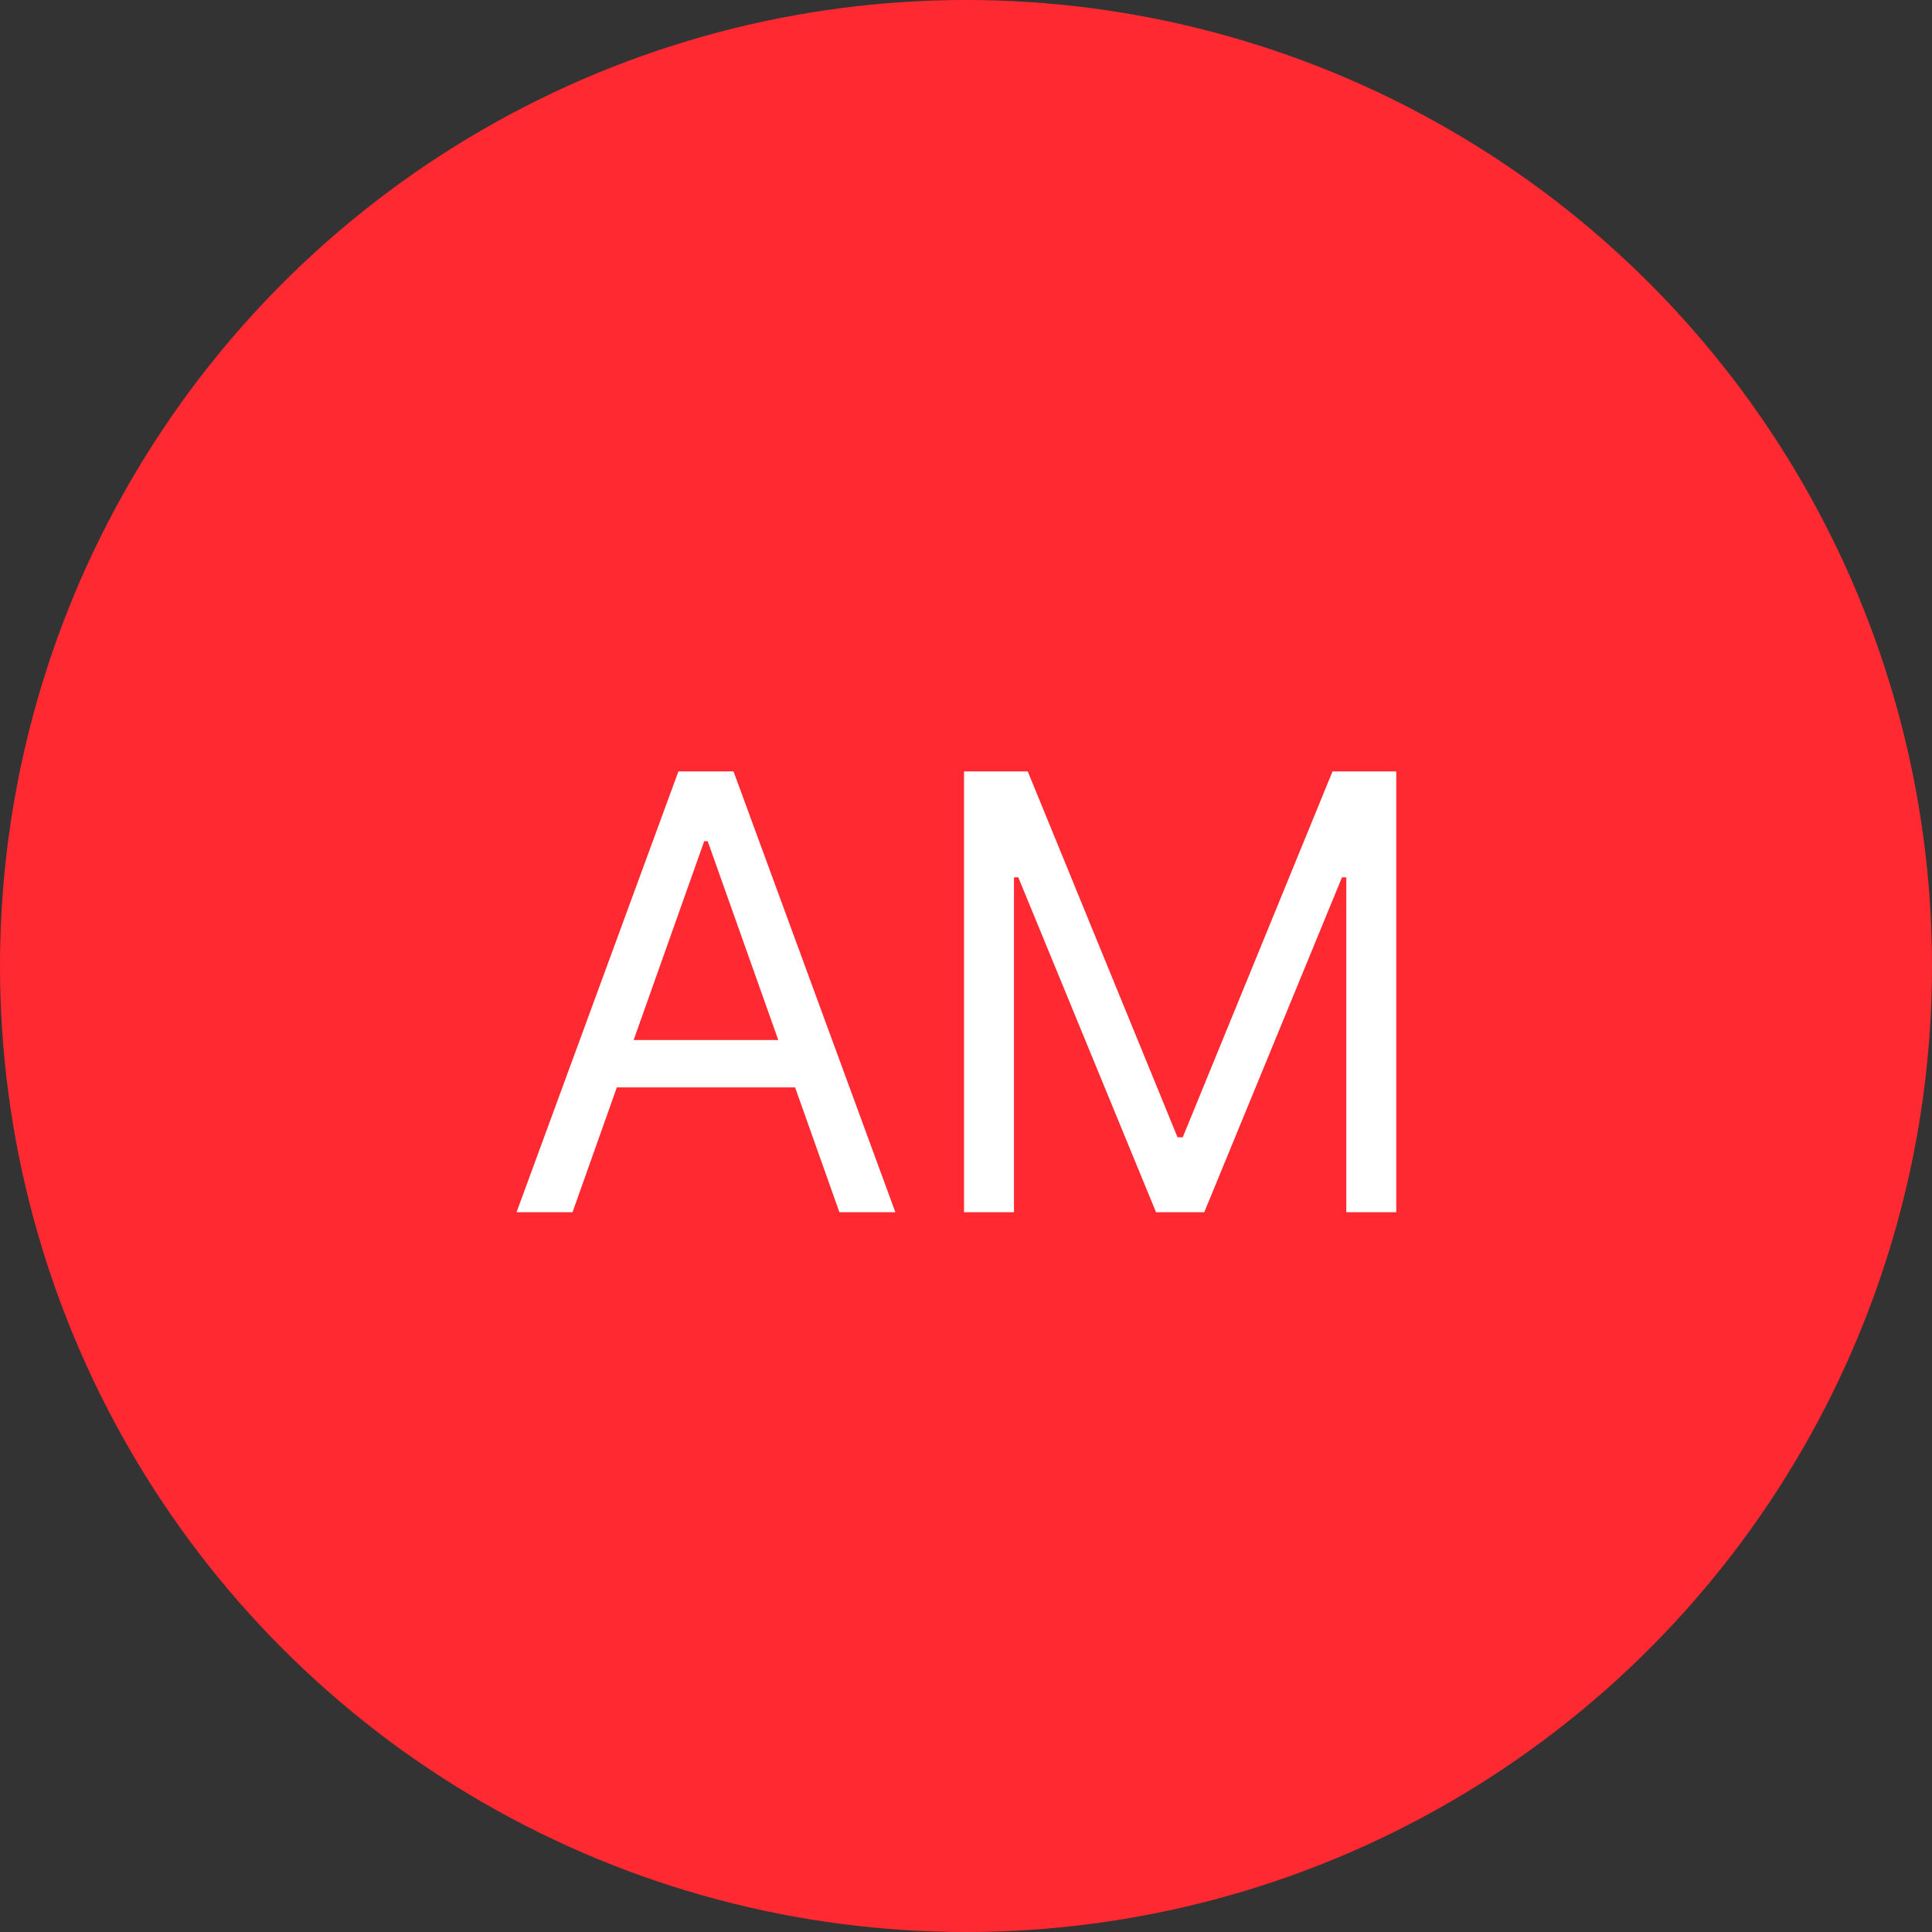
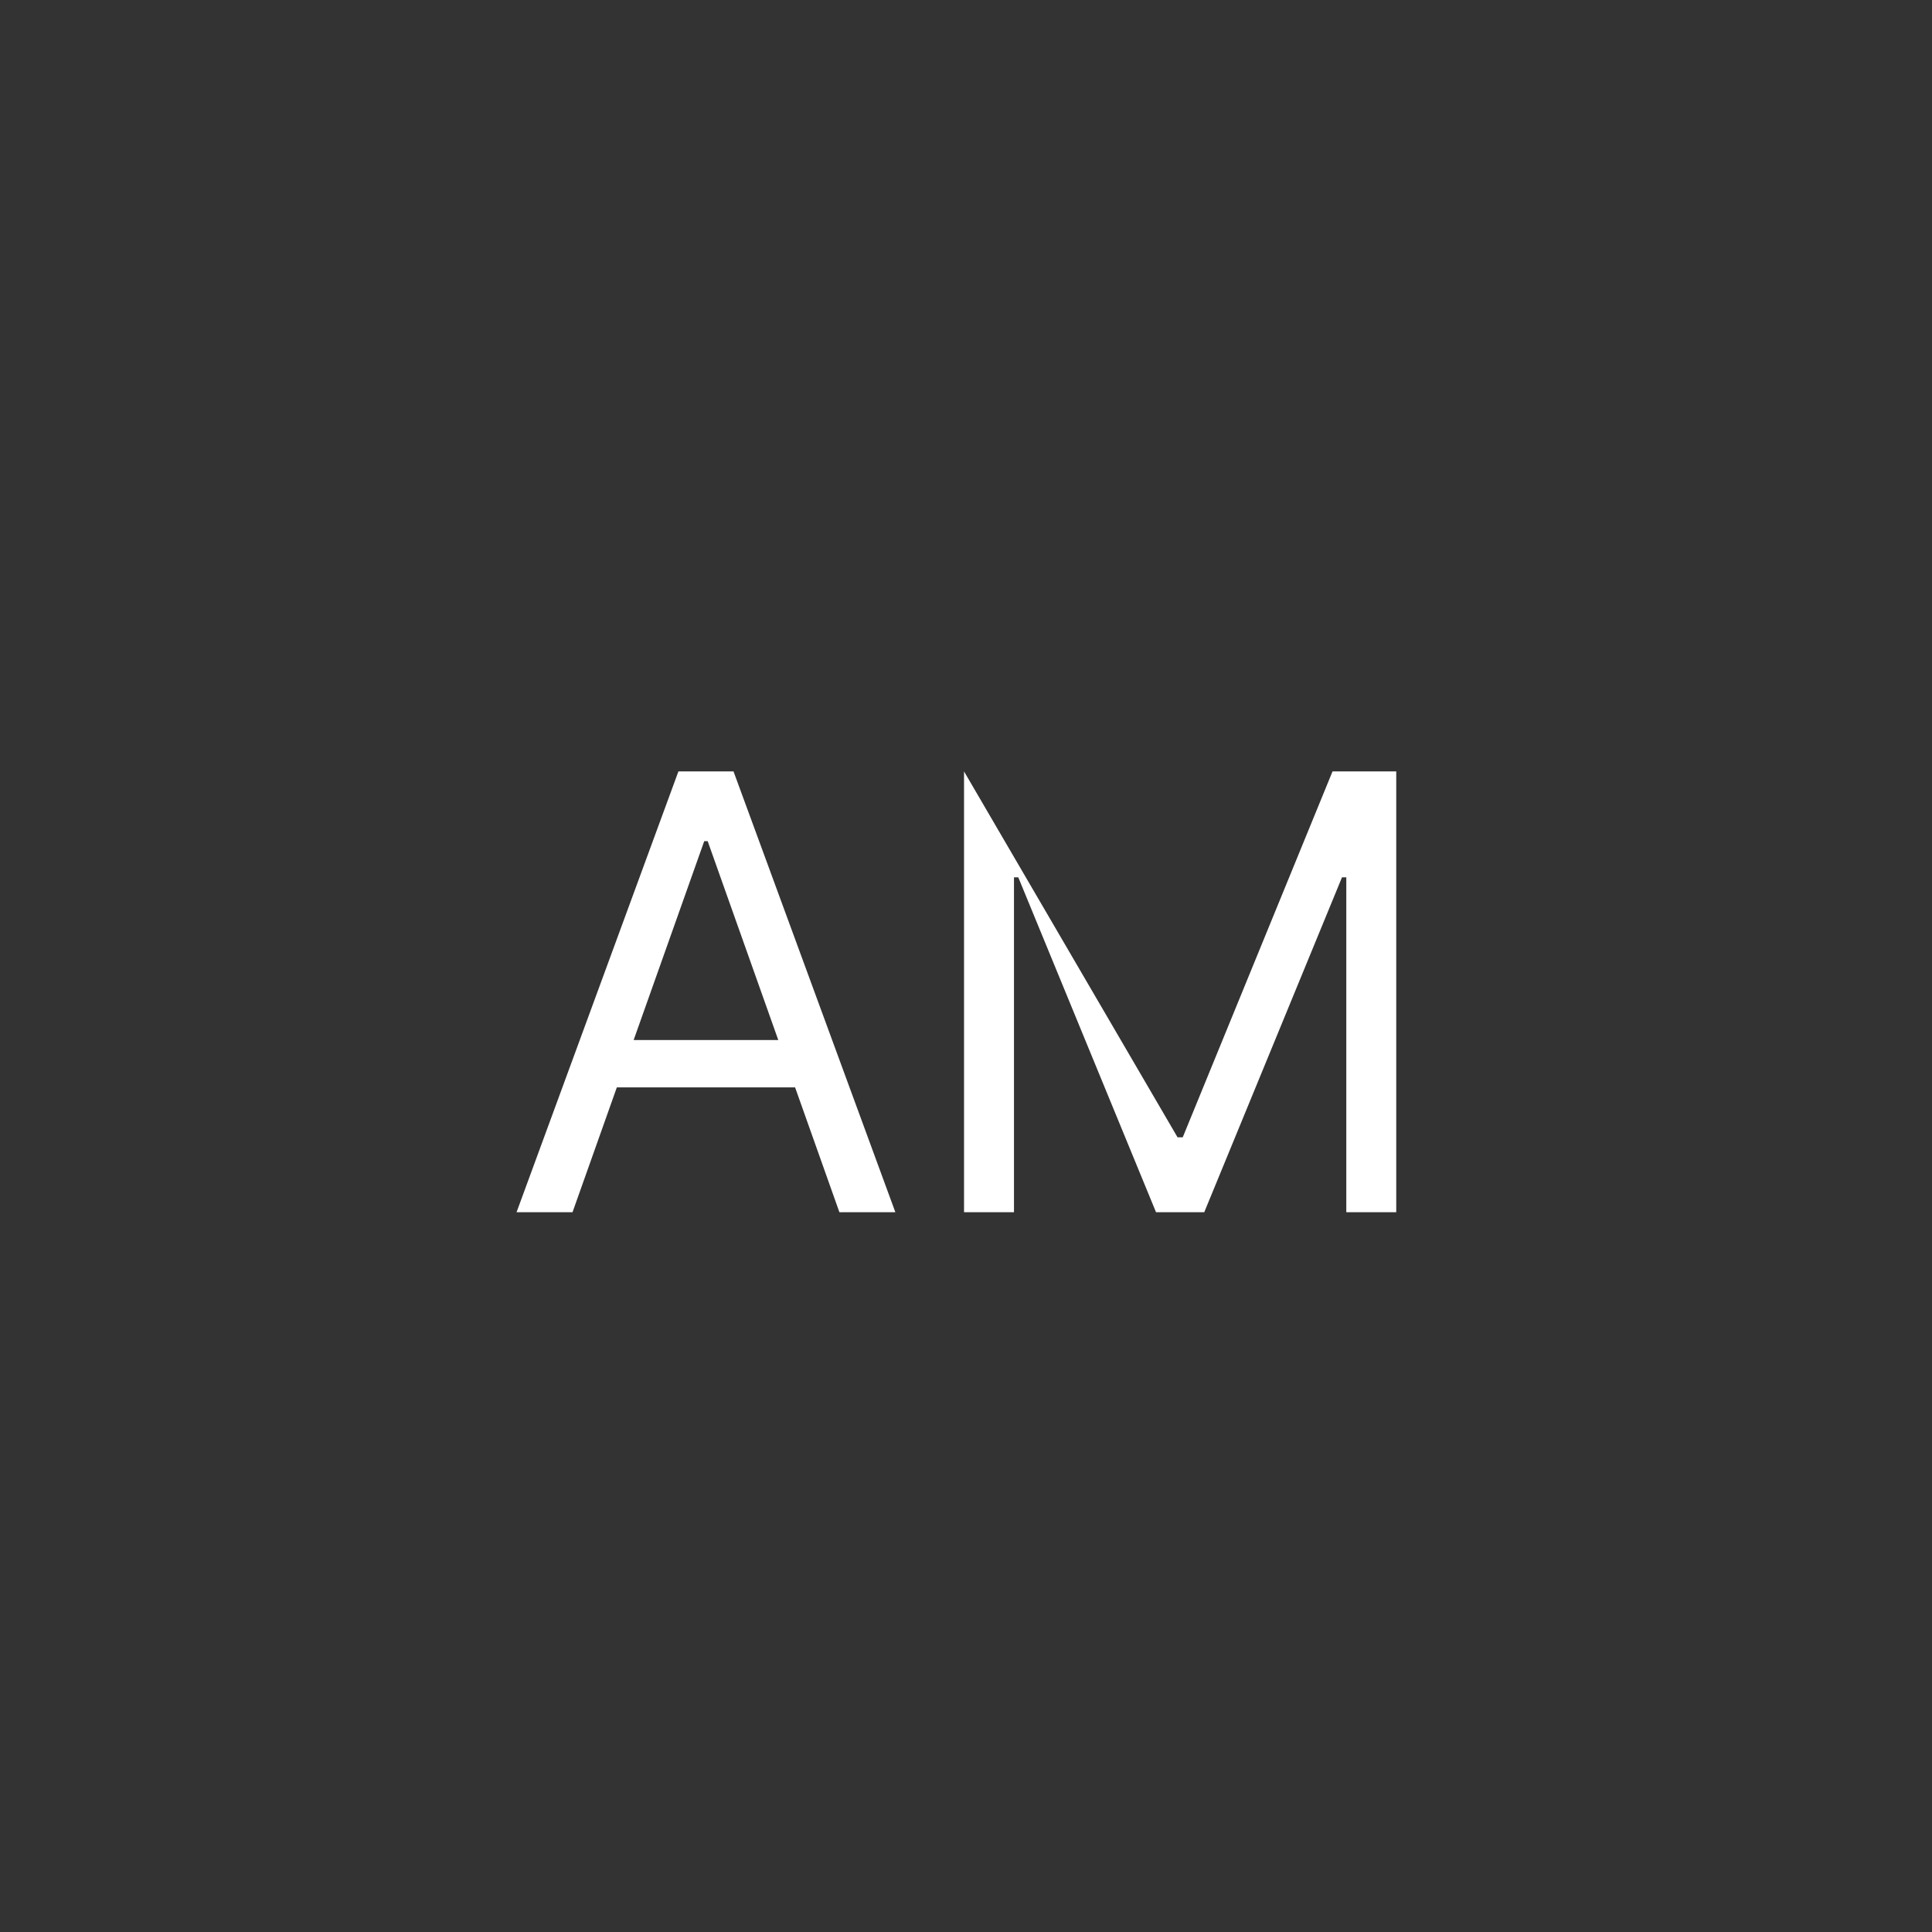
<svg xmlns="http://www.w3.org/2000/svg" width="102" height="102" viewBox="0 0 102 102" fill="none">
  <rect x="0" y="0" width="102" height="102" fill="#333333" stroke="none" />
-   <circle cx="51" cy="51" r="51" fill="#FF2931" />
-   <path d="M30.226 64H27.271L35.817 40.727H38.726L47.271 64H44.317L37.362 44.409H37.18L30.226 64ZM31.317 54.909H43.226V57.409H31.317V54.909ZM50.896 40.727H54.26L62.169 60.045H62.442L70.351 40.727H73.715V64H71.078V46.318H70.851L63.578 64H61.033L53.76 46.318H53.533V64H50.896V40.727Z" fill="white" />
+   <path d="M30.226 64H27.271L35.817 40.727H38.726L47.271 64H44.317L37.362 44.409H37.18L30.226 64ZM31.317 54.909H43.226V57.409H31.317V54.909ZM50.896 40.727L62.169 60.045H62.442L70.351 40.727H73.715V64H71.078V46.318H70.851L63.578 64H61.033L53.76 46.318H53.533V64H50.896V40.727Z" fill="white" />
</svg>